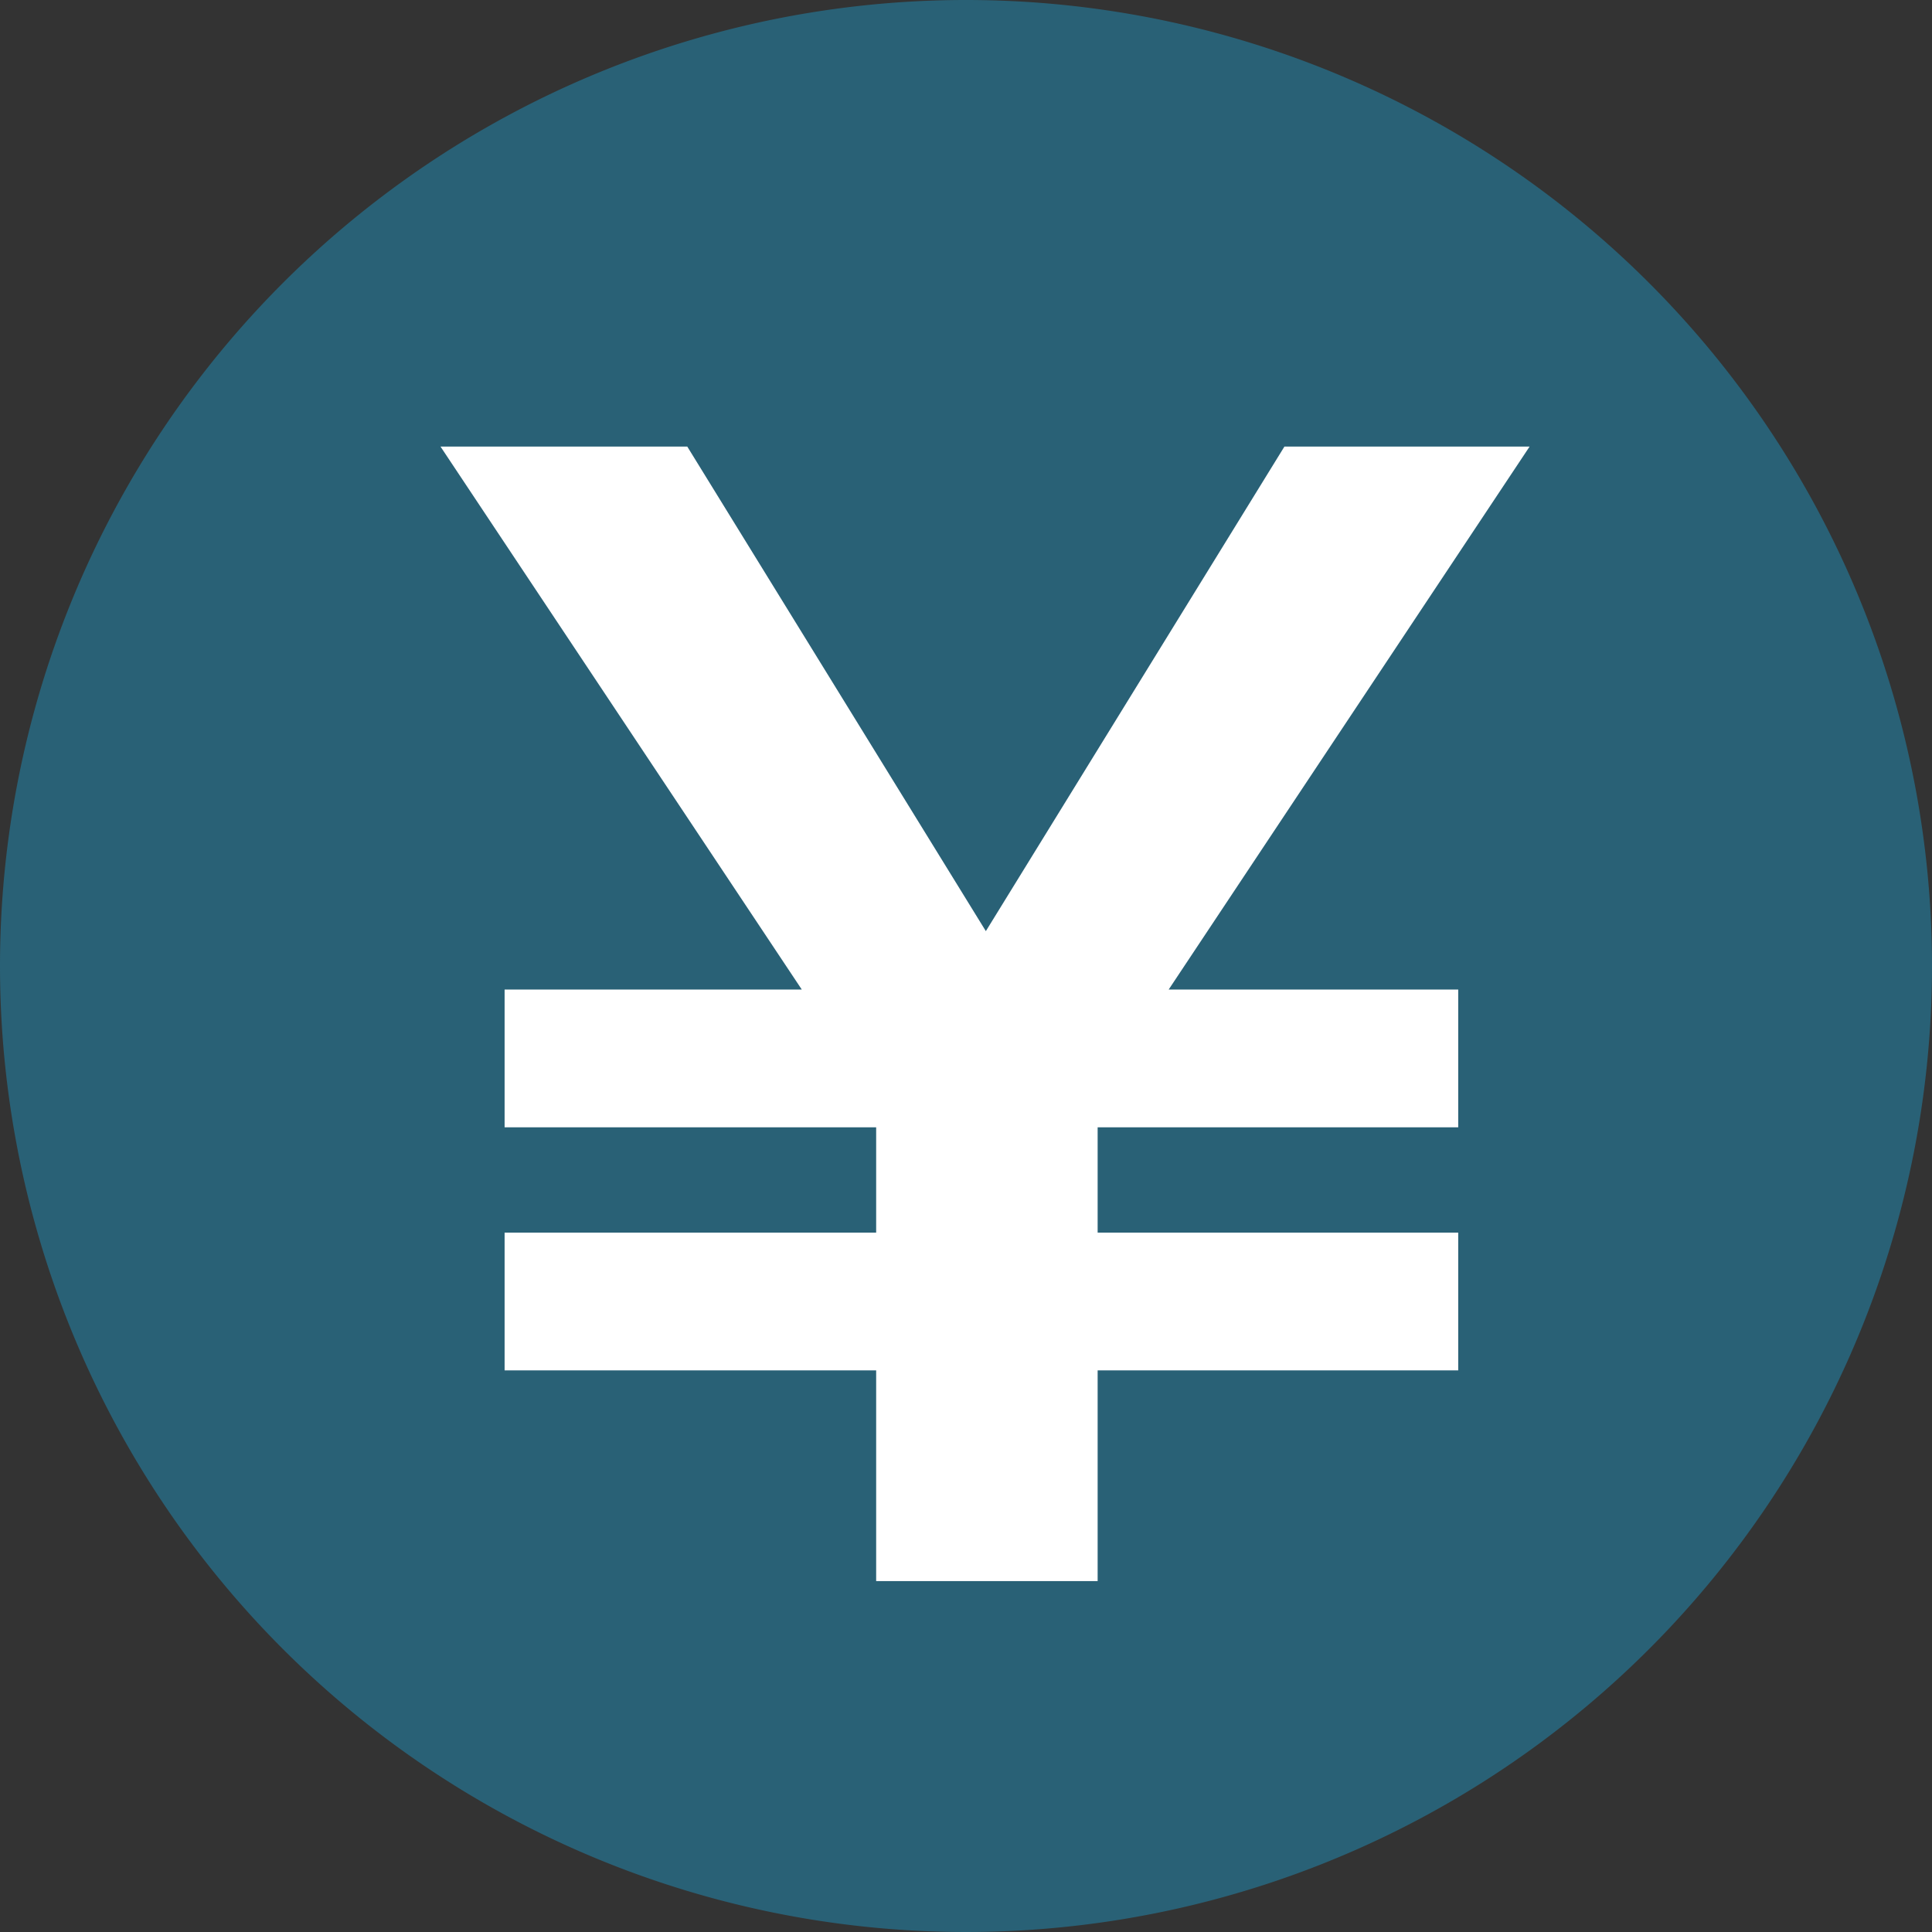
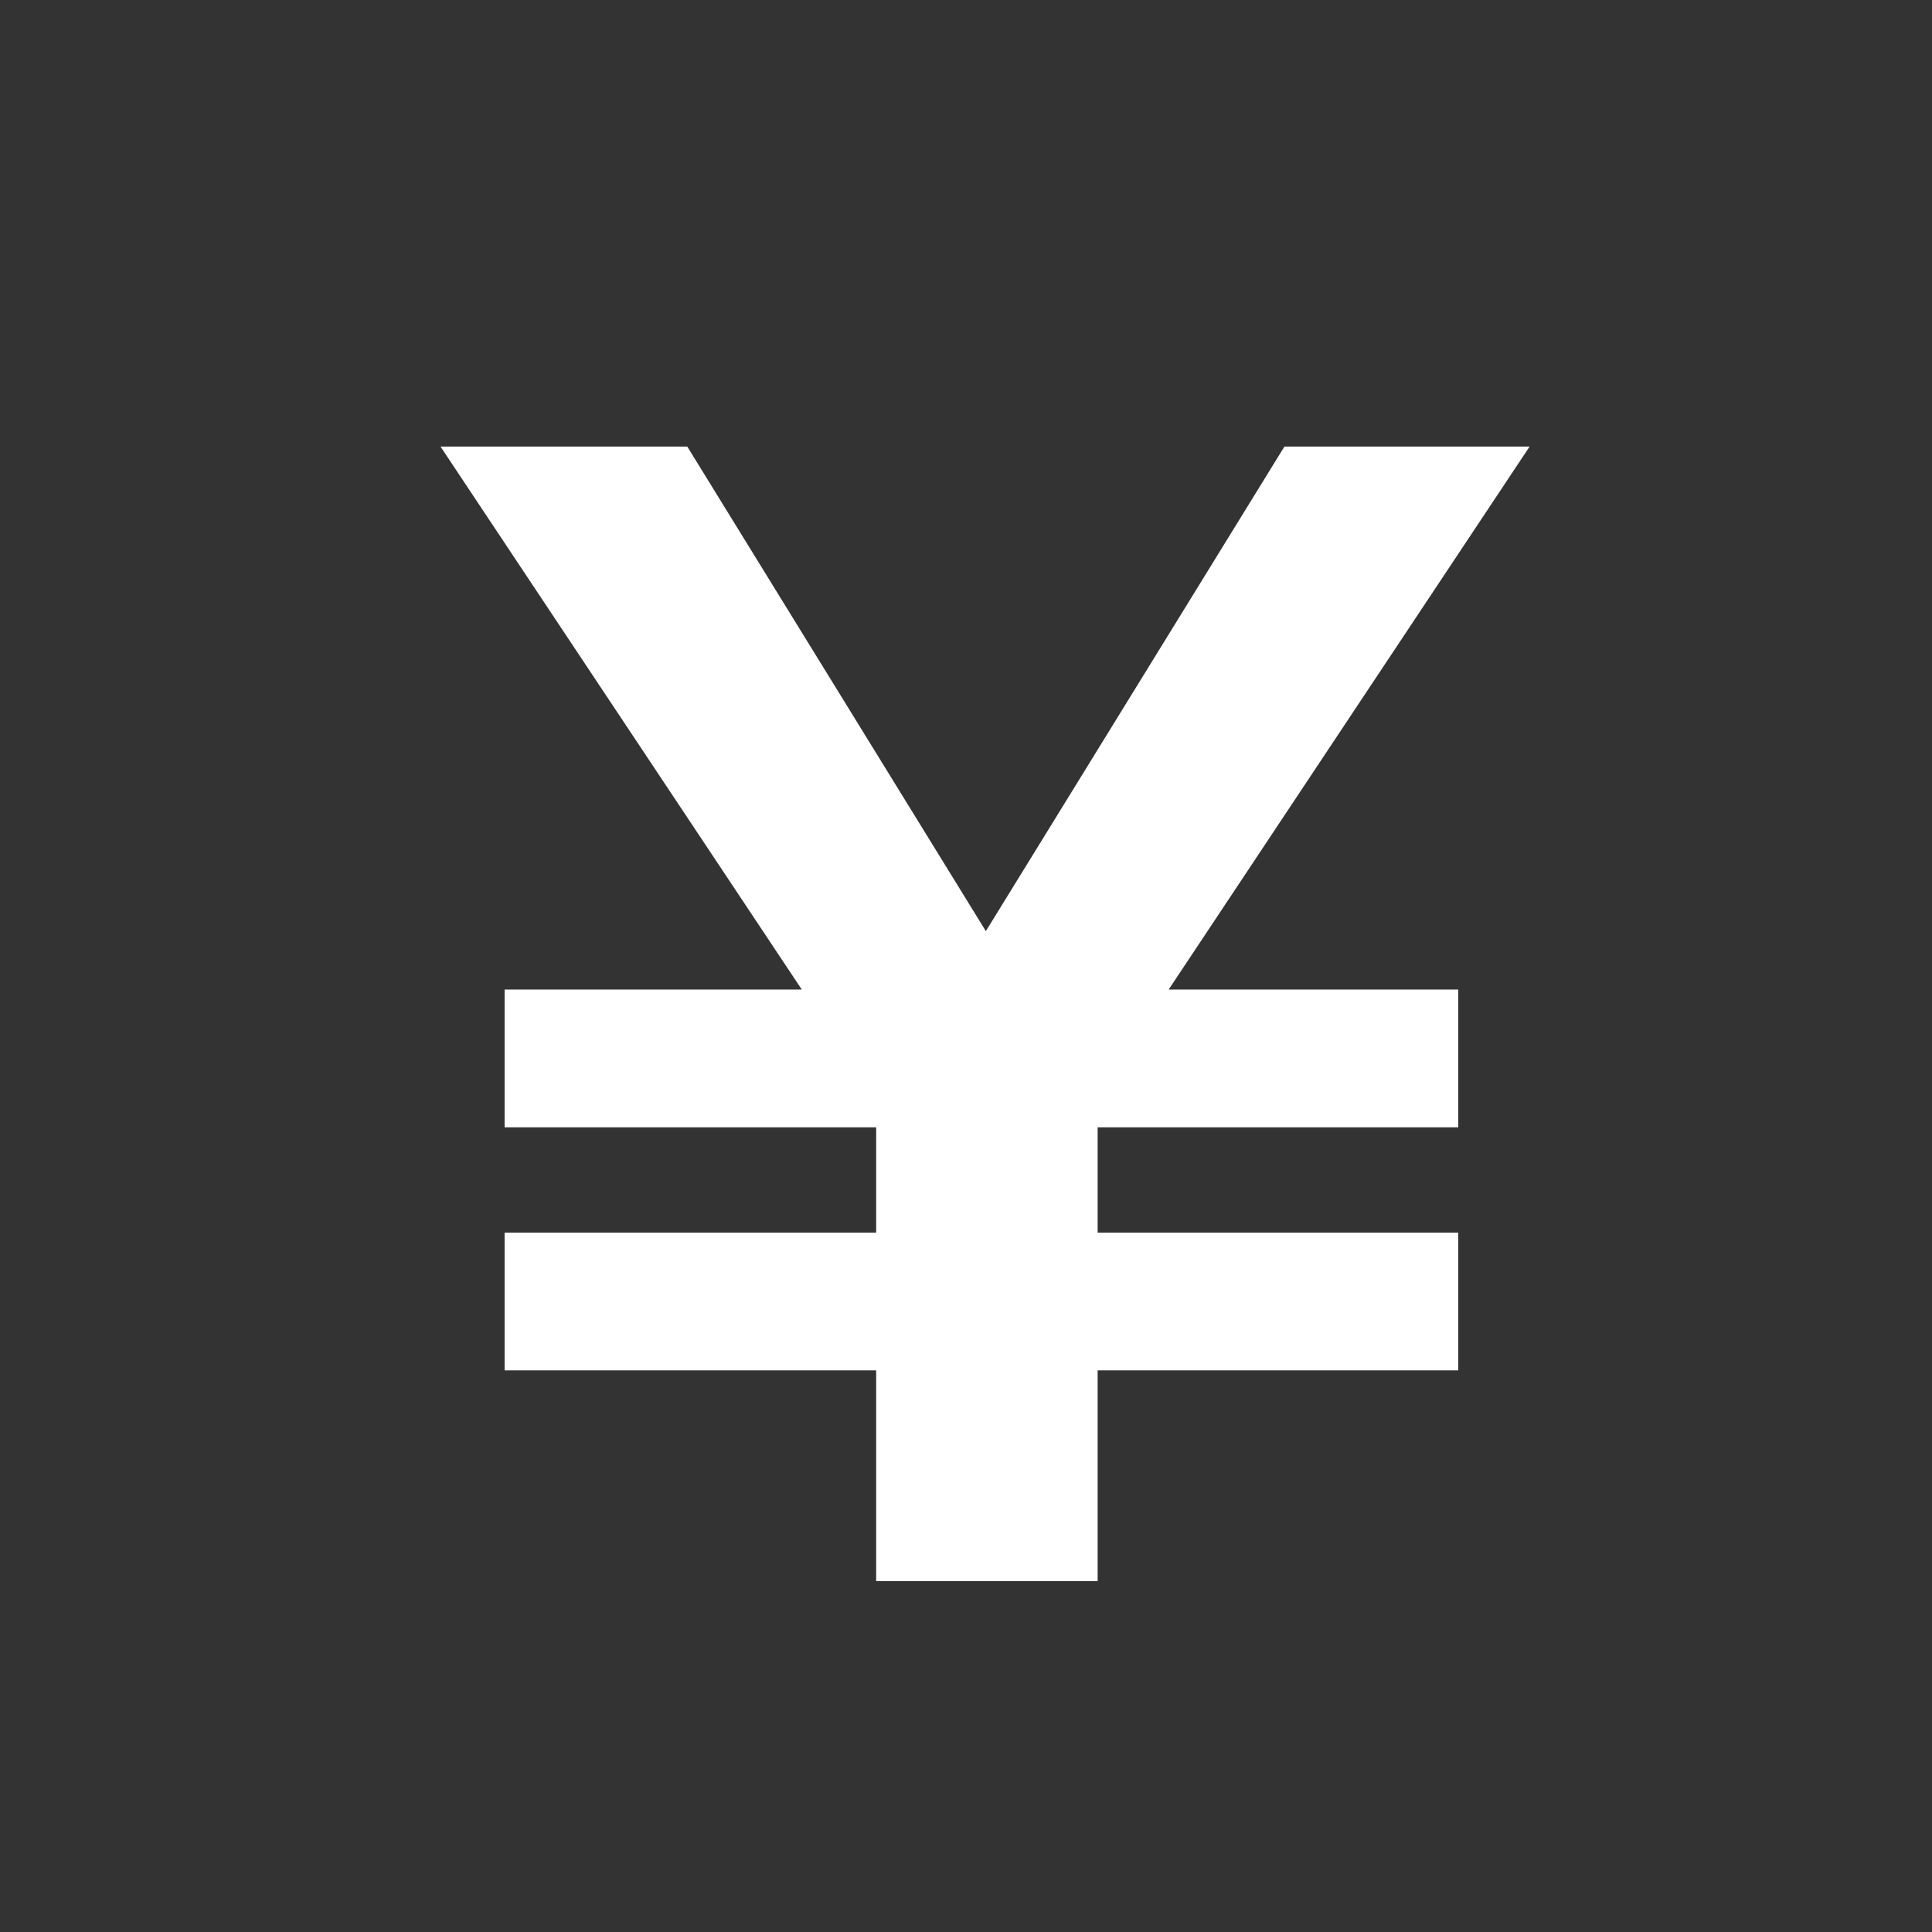
<svg xmlns="http://www.w3.org/2000/svg" width="22" height="22" viewBox="0 0 22 22">
  <rect x="0" y="0" width="22" height="22" fill="#333333" stroke="none" />
  <g id="グループ_367" data-name="グループ 367" transform="translate(-36.612 -0.612)">
-     <path id="パス_730" data-name="パス 730" d="M11,0A11,11,0,1,1,0,11,11,11,0,0,1,11,0Z" transform="translate(36.612 0.612)" fill="#296176" />
    <path id="パス_201" data-name="パス 201" d="M1.12-19.548H11.979v-1.569H1.12Zm0,2.768H11.979v-1.569H1.12ZM10-27.3,6.6-21.782,3.2-27.3H.39l4.961,7.456v5.463H7.873V-19.9l4.919-7.4Z" transform="translate(41.238 32.997)" fill="#fff" />
  </g>
</svg>